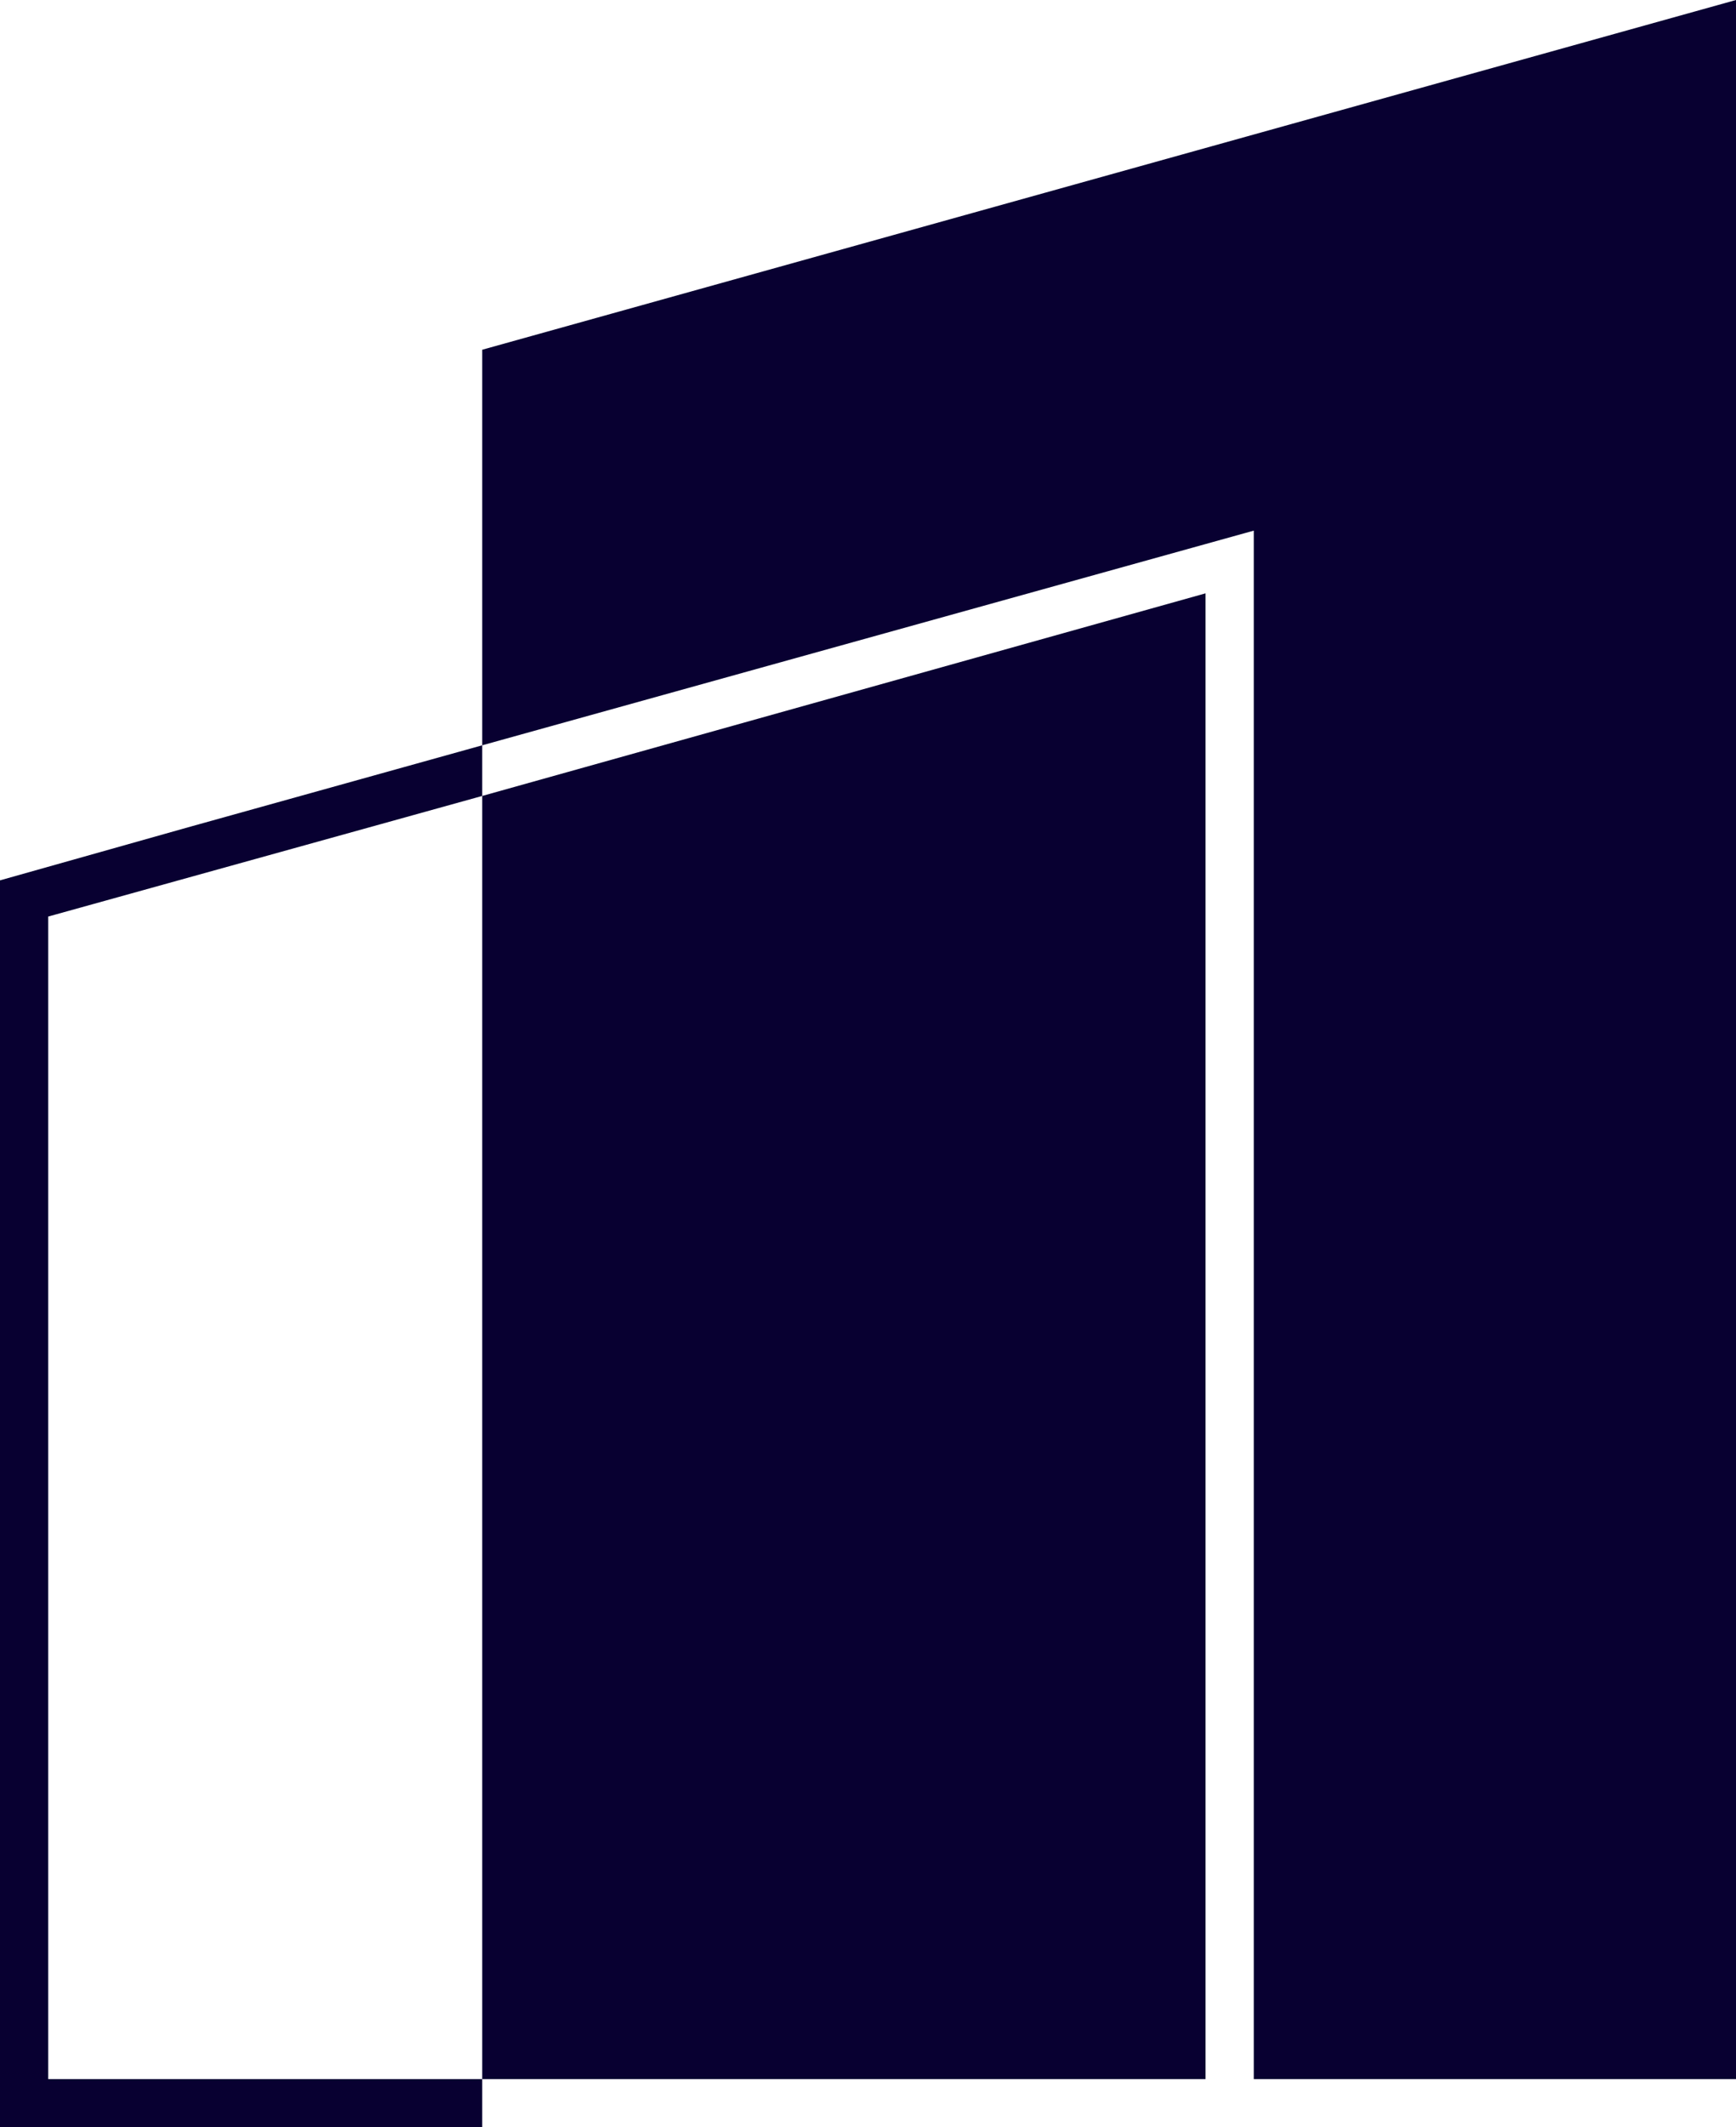
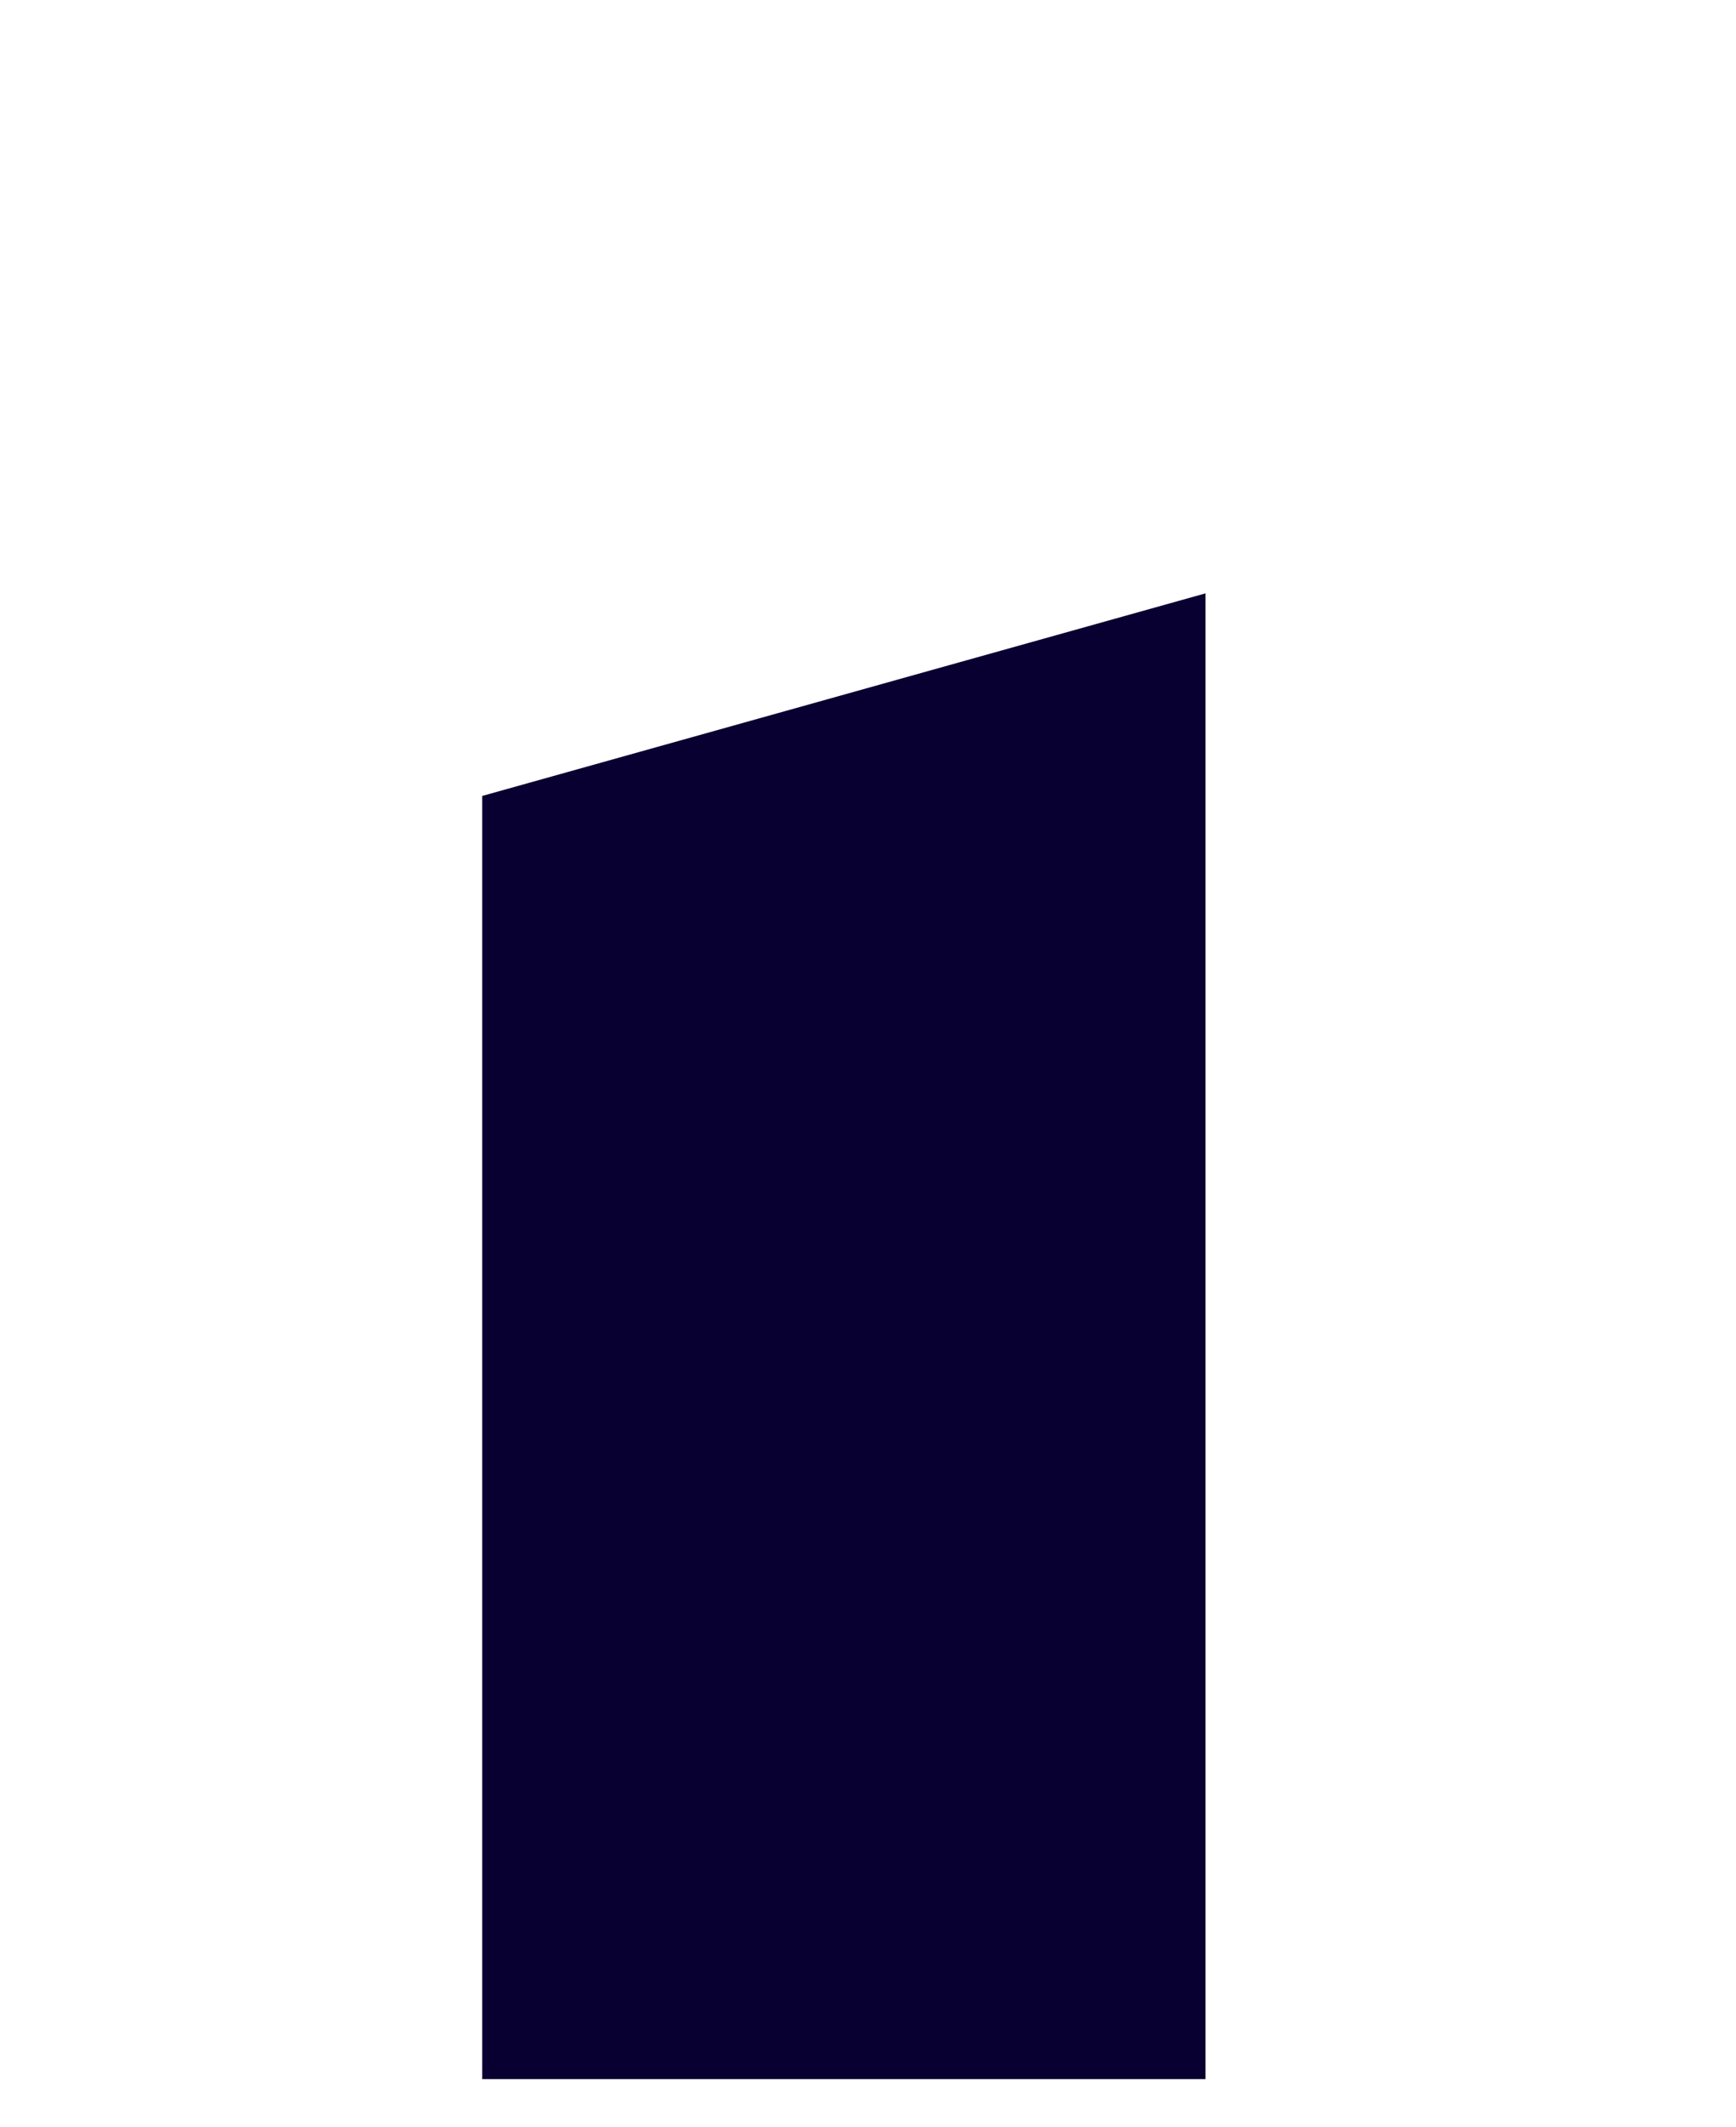
<svg xmlns="http://www.w3.org/2000/svg" version="1.1" id="Layer_1" x="0px" y="0px" viewBox="0 0 72 88.2" style="enable-background:new 0 0 72 88.2;" xml:space="preserve">
  <style type="text/css">
	.st0{fill:#080031;}
</style>
  <g>
    <polygon class="st0" points="20,66.2 20,86.2 50,86.2 50,38.2 50,24.6 20,33  " />
-     <polygon class="st0" points="20,14.5 20,30.9 52,22 52,36.2 52,86.2 72,86.2 72,66.2 72,0  " />
  </g>
-   <polygon class="st0" points="0,36.5 0,88.2 20,88.2 20,86.2 2,86.2 2,38 20,33 20,30.9 7.8,34.3 " />
</svg>